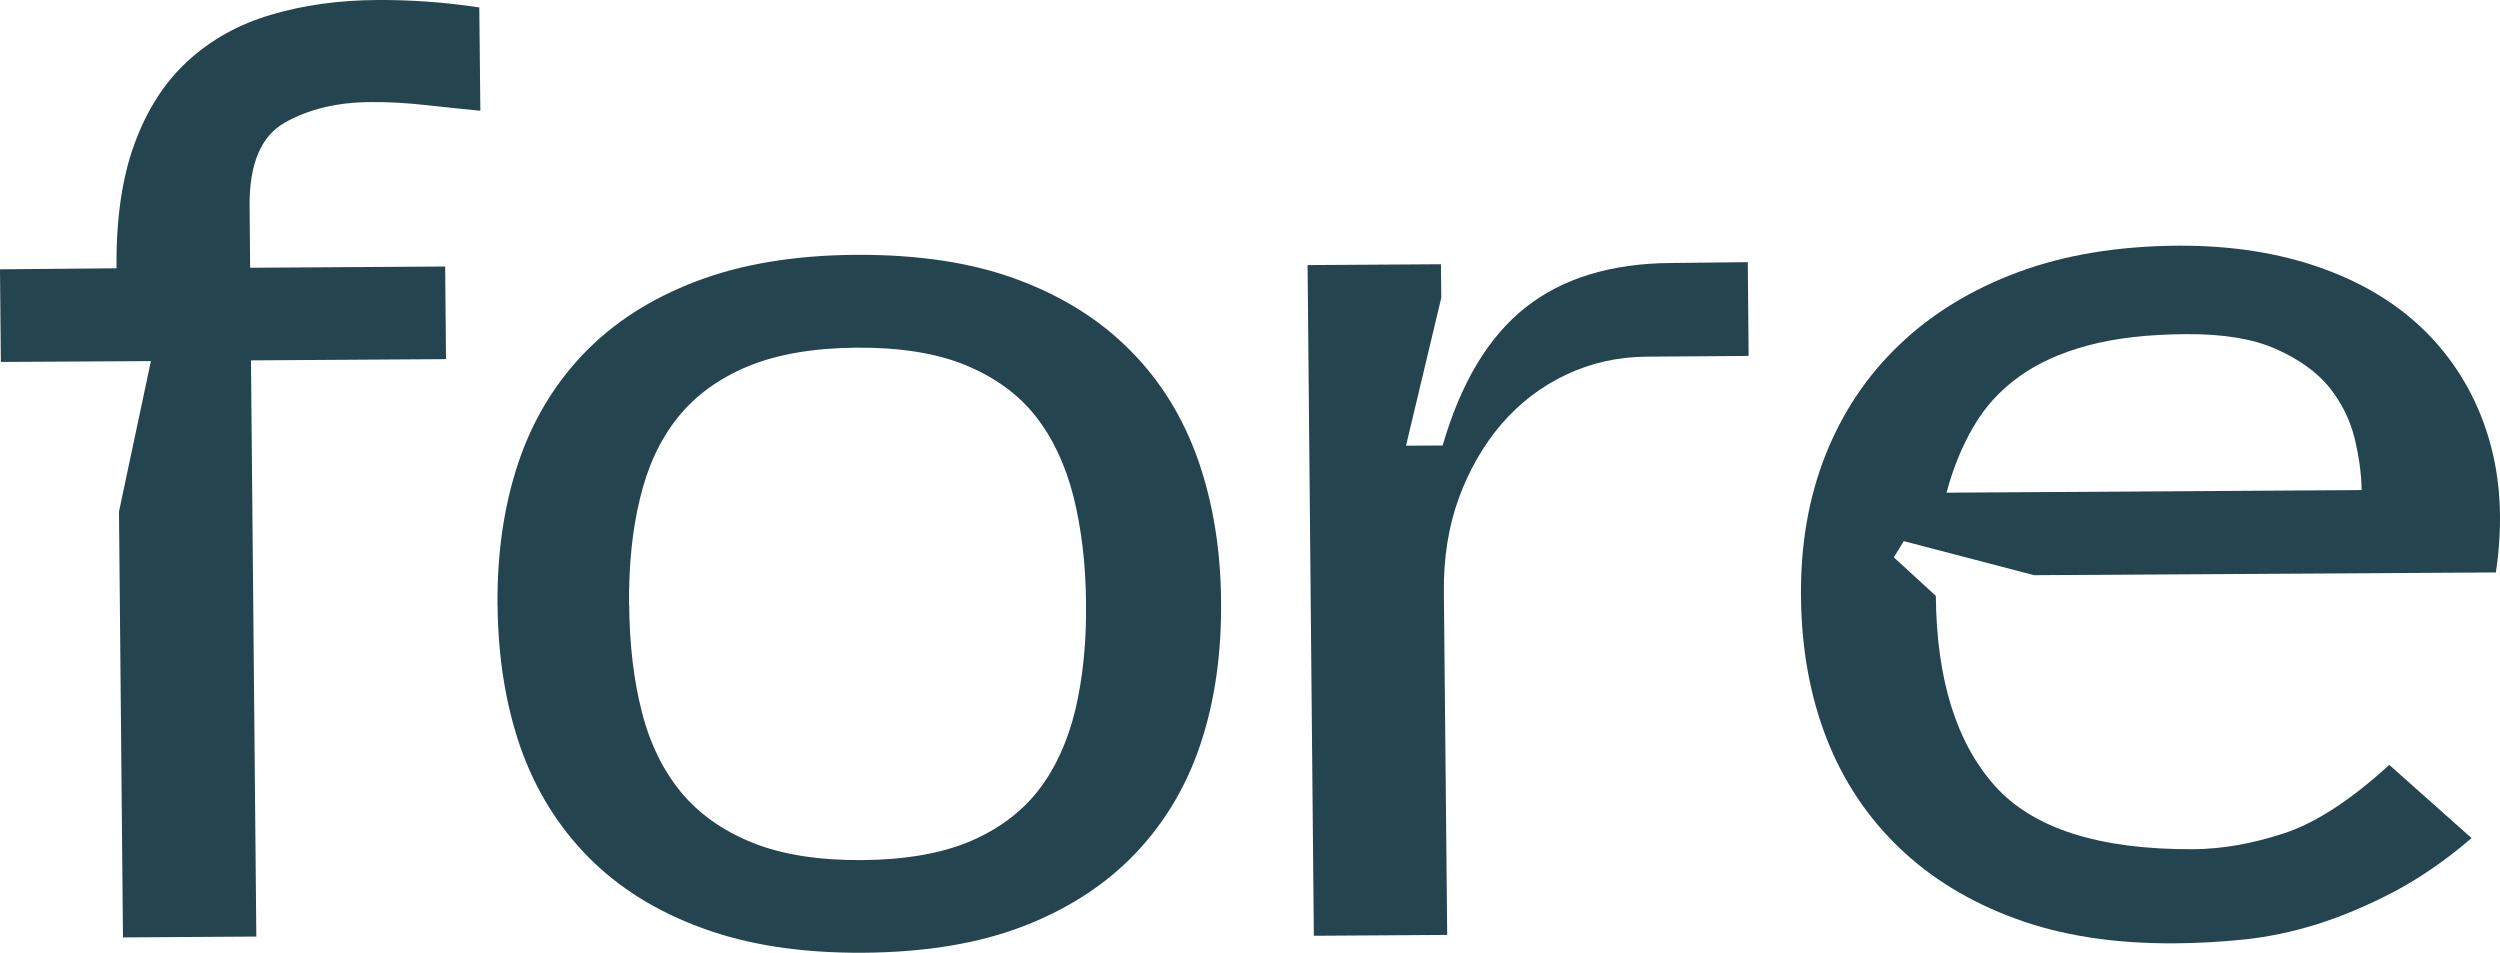
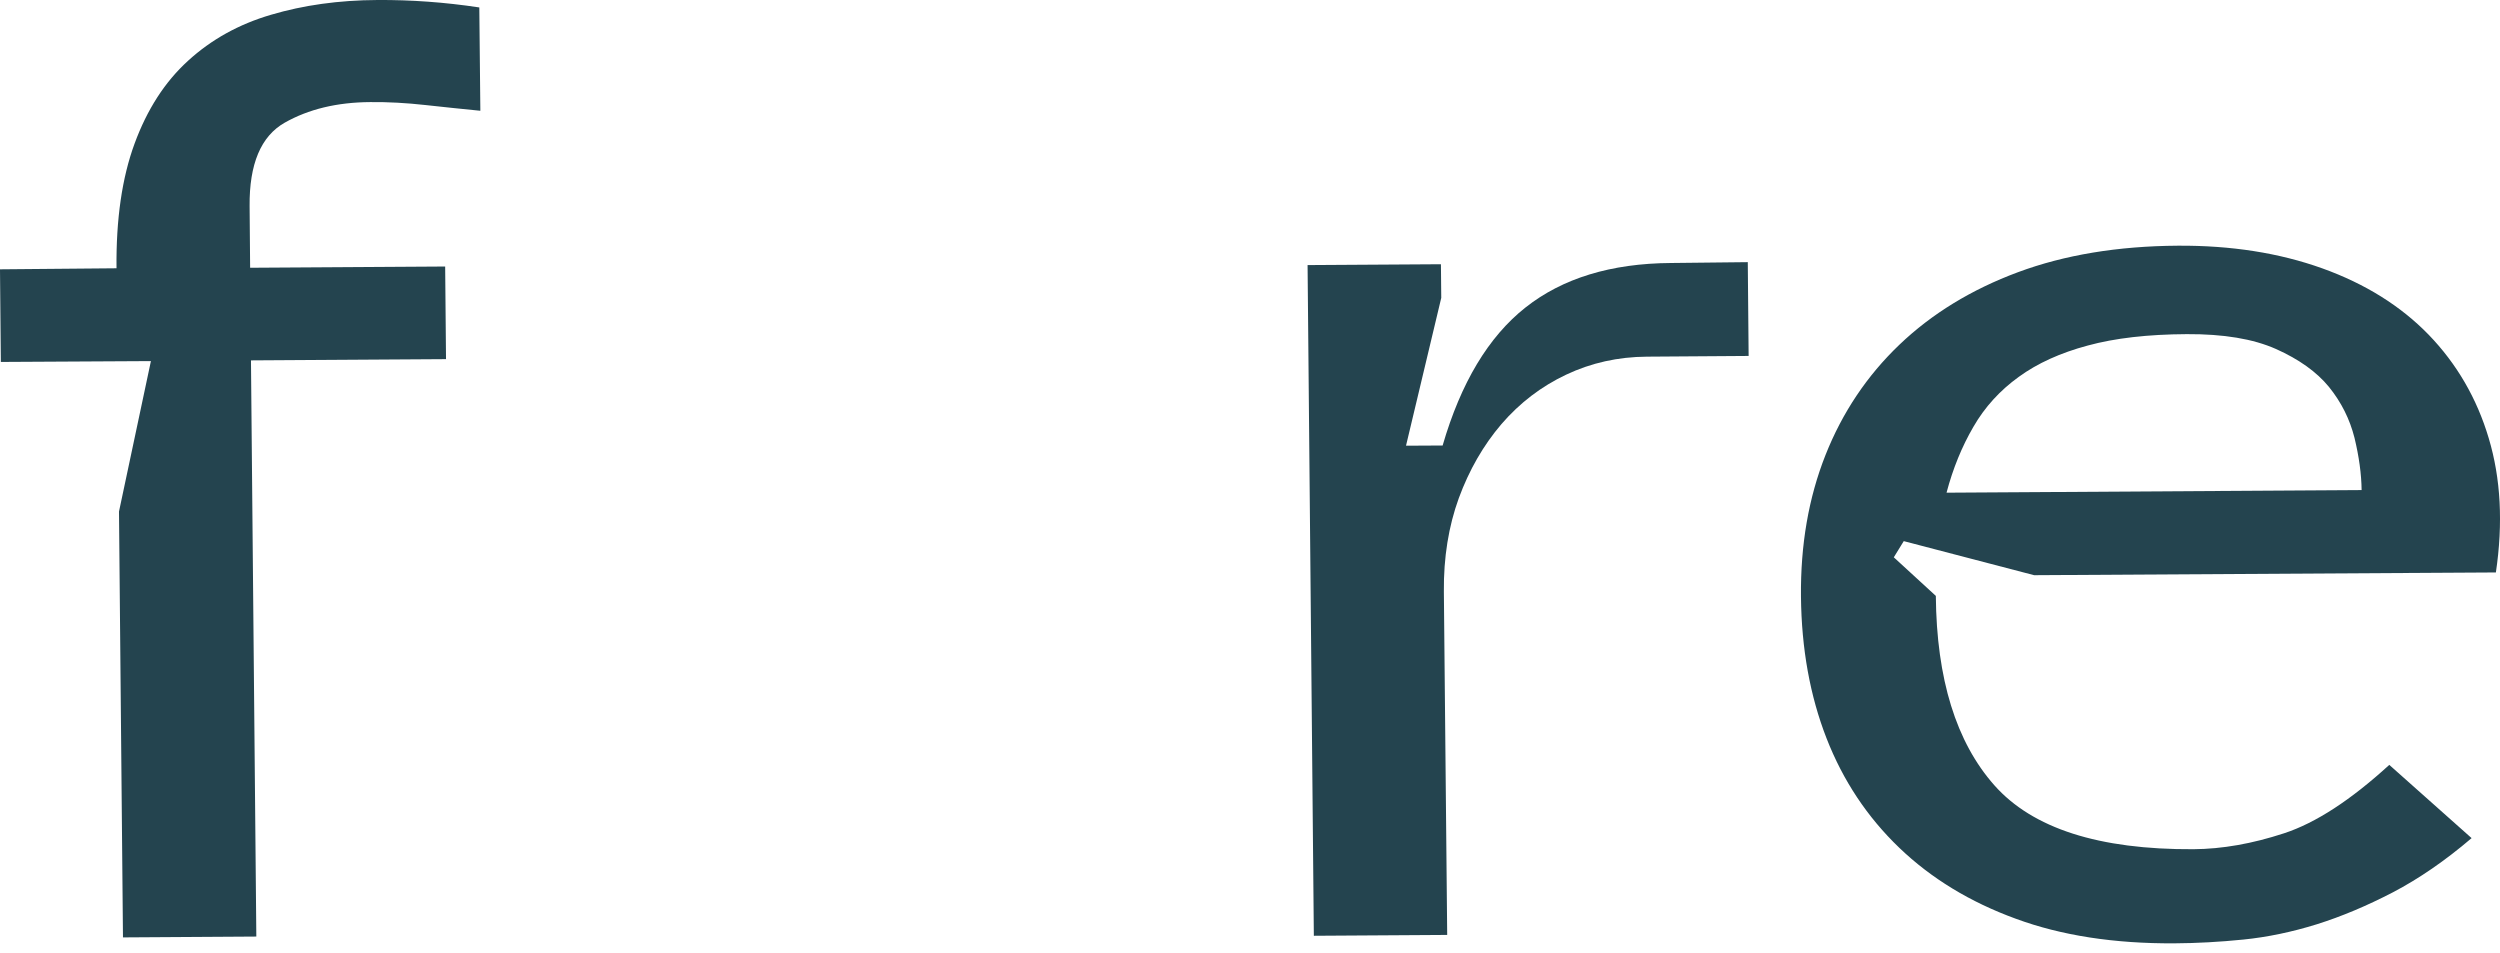
<svg xmlns="http://www.w3.org/2000/svg" id="_Слой_1" data-name="Слой 1" viewBox="0 0 383 145.95">
  <defs>
    <style> .cls-1 { fill: #24444f; stroke-width: 0px; } </style>
  </defs>
  <path class="cls-1" d="m17.85,41.11c-.08-7.53.85-13.9,2.77-19.12,1.92-5.22,4.63-9.44,8.19-12.68,3.54-3.24,7.77-5.6,12.72-7.05C46.45.8,51.88.03,57.84,0c5.11-.03,10.3.34,15.59,1.14l.16,15.83c-2.74-.27-5.53-.56-8.43-.88-2.9-.32-5.72-.48-8.43-.45-5.11.03-9.47,1.09-13.12,3.16-3.64,2.07-5.43,6.34-5.37,12.78l.08,9.44,29.88-.19.13,14.19-29.88.19.82,88.27-20.43.13-.61-65.24,4.89-23.05-22.99.13-.13-14.19,17.85-.16Z" />
-   <path class="cls-1" d="m76.22,92.83c-.08-7.96.96-15.17,3.11-21.7,2.15-6.52,5.51-12.15,10.06-16.92,4.55-4.75,10.3-8.46,17.27-11.11,6.94-2.65,15.11-4,24.48-4.06,9.52-.05,17.77,1.19,24.69,3.77,6.92,2.57,12.69,6.18,17.35,10.9,4.66,4.69,8.09,10.29,10.38,16.79,2.26,6.5,3.46,13.71,3.51,21.67.08,7.96-.96,15.17-3.11,21.7-2.15,6.52-5.51,12.15-10.06,16.92-4.55,4.75-10.27,8.46-17.13,11.11-6.86,2.65-15.08,4-24.61,4.06-9.37.05-17.56-1.19-24.56-3.77-7-2.55-12.82-6.18-17.48-10.9-4.63-4.7-8.09-10.29-10.38-16.79-2.26-6.52-3.43-13.74-3.51-21.67Zm20.17-.13c.05,6.02.69,11.48,1.94,16.34,1.22,4.85,3.25,8.96,5.99,12.31,2.77,3.34,6.41,5.91,10.93,7.74,4.52,1.83,10.11,2.71,16.76,2.68,6.65-.05,12.16-1.01,16.57-2.86,4.42-1.88,7.93-4.51,10.54-7.88,2.61-3.37,4.47-7.51,5.64-12.36,1.14-4.88,1.7-10.32,1.62-16.34-.05-6.02-.72-11.46-1.94-16.34-1.25-4.85-3.19-8.96-5.85-12.31-2.66-3.34-6.23-5.91-10.67-7.74-4.44-1.83-9.98-2.71-16.63-2.68-6.65.05-12.21,1.01-16.71,2.86-4.5,1.88-8.09,4.51-10.78,7.88-2.69,3.37-4.6,7.51-5.75,12.36-1.2,4.85-1.73,10.32-1.68,16.34Z" />
  <path class="cls-1" d="m267.76,40.16l.13,14.37-15.59.11c-4.42.03-8.54.95-12.37,2.76-3.81,1.8-7.1,4.32-9.9,7.56-2.77,3.24-4.95,7.03-6.54,11.35-1.57,4.32-2.34,9.1-2.29,14.3l.51,52.62-20.43.13-.96-102.75,20.43-.13.05,5.15-5.4,22.65,5.61-.03c2.79-9.6,7.02-16.66,12.69-21.14,5.67-4.48,13.09-6.76,22.29-6.82l11.76-.13Z" />
  <path class="cls-1" d="m291.65,82.91l-1.52,2.47,6.44,5.91c.11,12.73,3.11,22.41,8.97,29.02,5.85,6.6,16.01,9.87,30.49,9.79,4.42-.03,9.04-.85,13.89-2.44s10.22-5.09,16.12-10.48l12.61,11.22c-4.04,3.45-8.06,6.21-12.05,8.3-3.99,2.07-7.87,3.71-11.7,4.91-3.83,1.19-7.56,1.96-11.2,2.33-3.67.37-7.18.56-10.59.58-9.21.05-17.29-1.19-24.29-3.77-7-2.55-12.96-6.18-17.85-10.87s-8.62-10.29-11.15-16.79c-2.53-6.5-3.83-13.71-3.91-21.67-.08-7.96,1.17-15.17,3.75-21.69,2.58-6.52,6.36-12.17,11.33-16.92,4.97-4.75,11.04-8.46,18.17-11.11,7.13-2.65,15.3-4,24.48-4.06,8.17-.05,15.54,1.11,22.13,3.47,6.57,2.36,12.02,5.76,16.31,10.18,4.28,4.43,7.37,9.71,9.2,15.86,1.84,6.15,2.21,13,1.09,20.55l-70.74.42-19.98-5.22Zm70.15-7.82c-.03-2.47-.4-5.15-1.09-8.01-.72-2.86-2.02-5.46-3.91-7.8-1.89-2.31-4.6-4.24-8.11-5.81-3.51-1.56-8.06-2.31-13.67-2.28-5.96.03-11.01.61-15.19,1.75-4.15,1.11-7.69,2.71-10.56,4.8-2.87,2.07-5.19,4.61-6.94,7.64-1.76,3.02-3.14,6.39-4.12,10.1l63.61-.4Z" />
</svg>